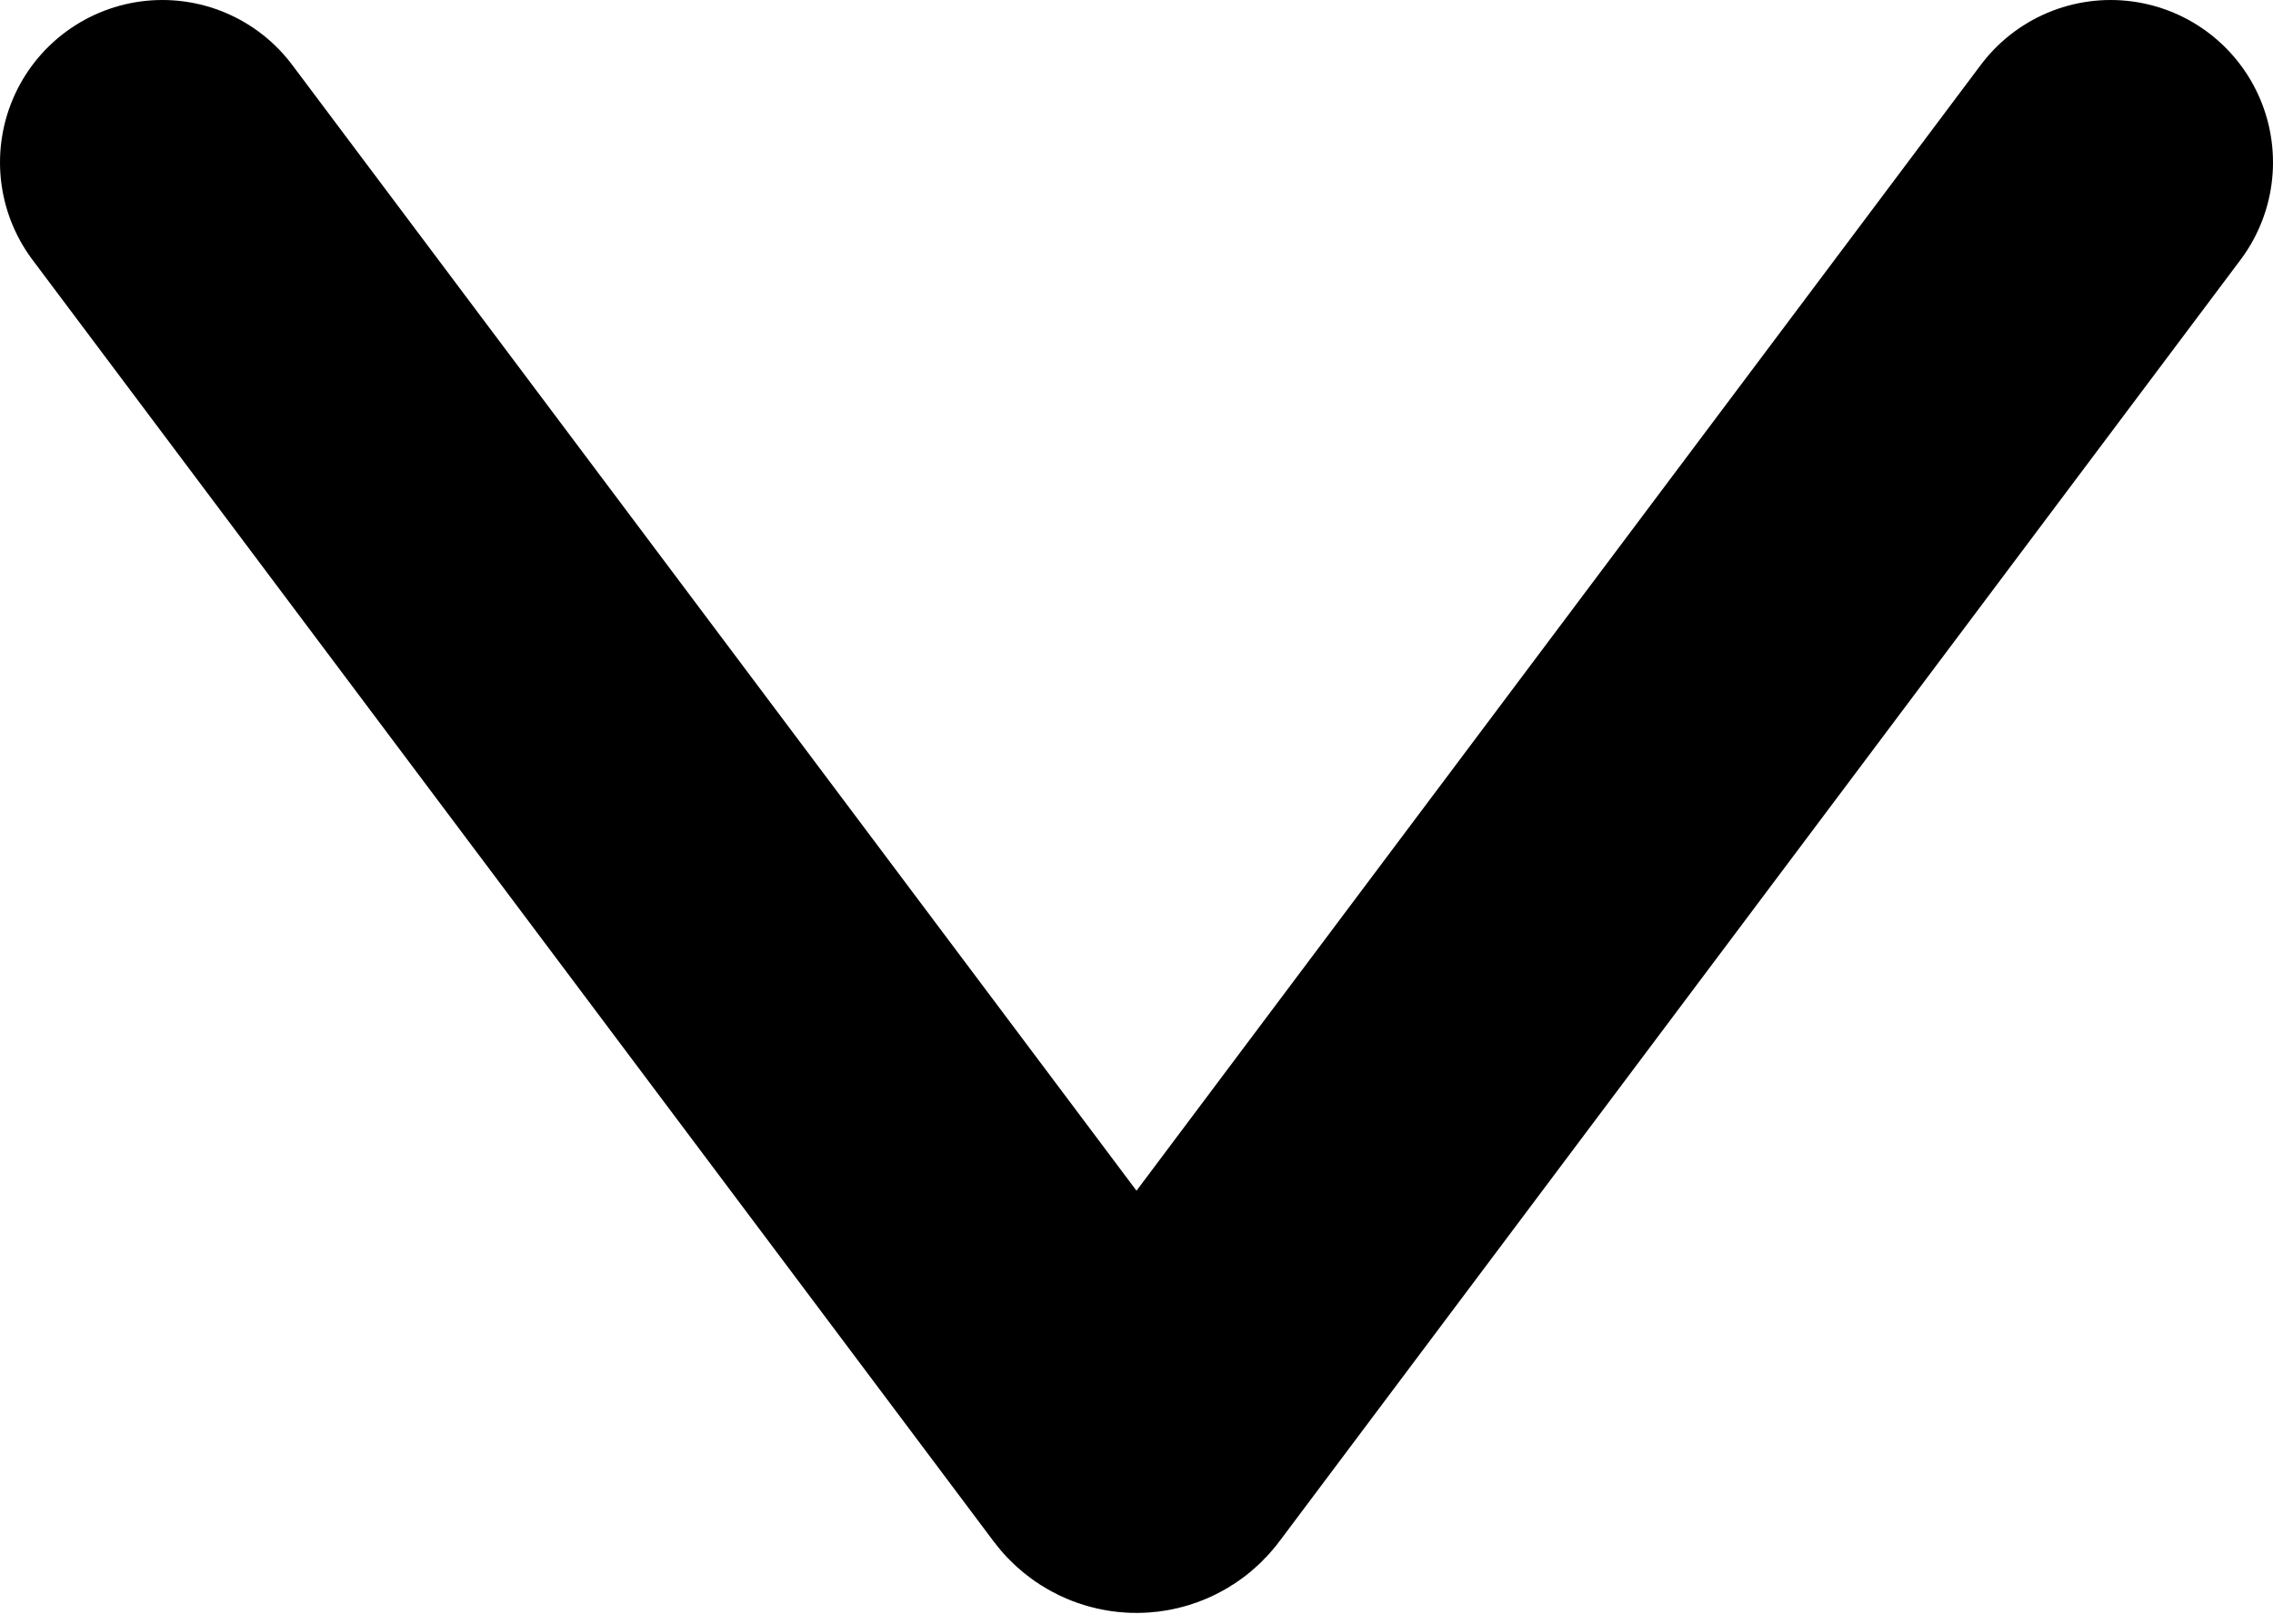
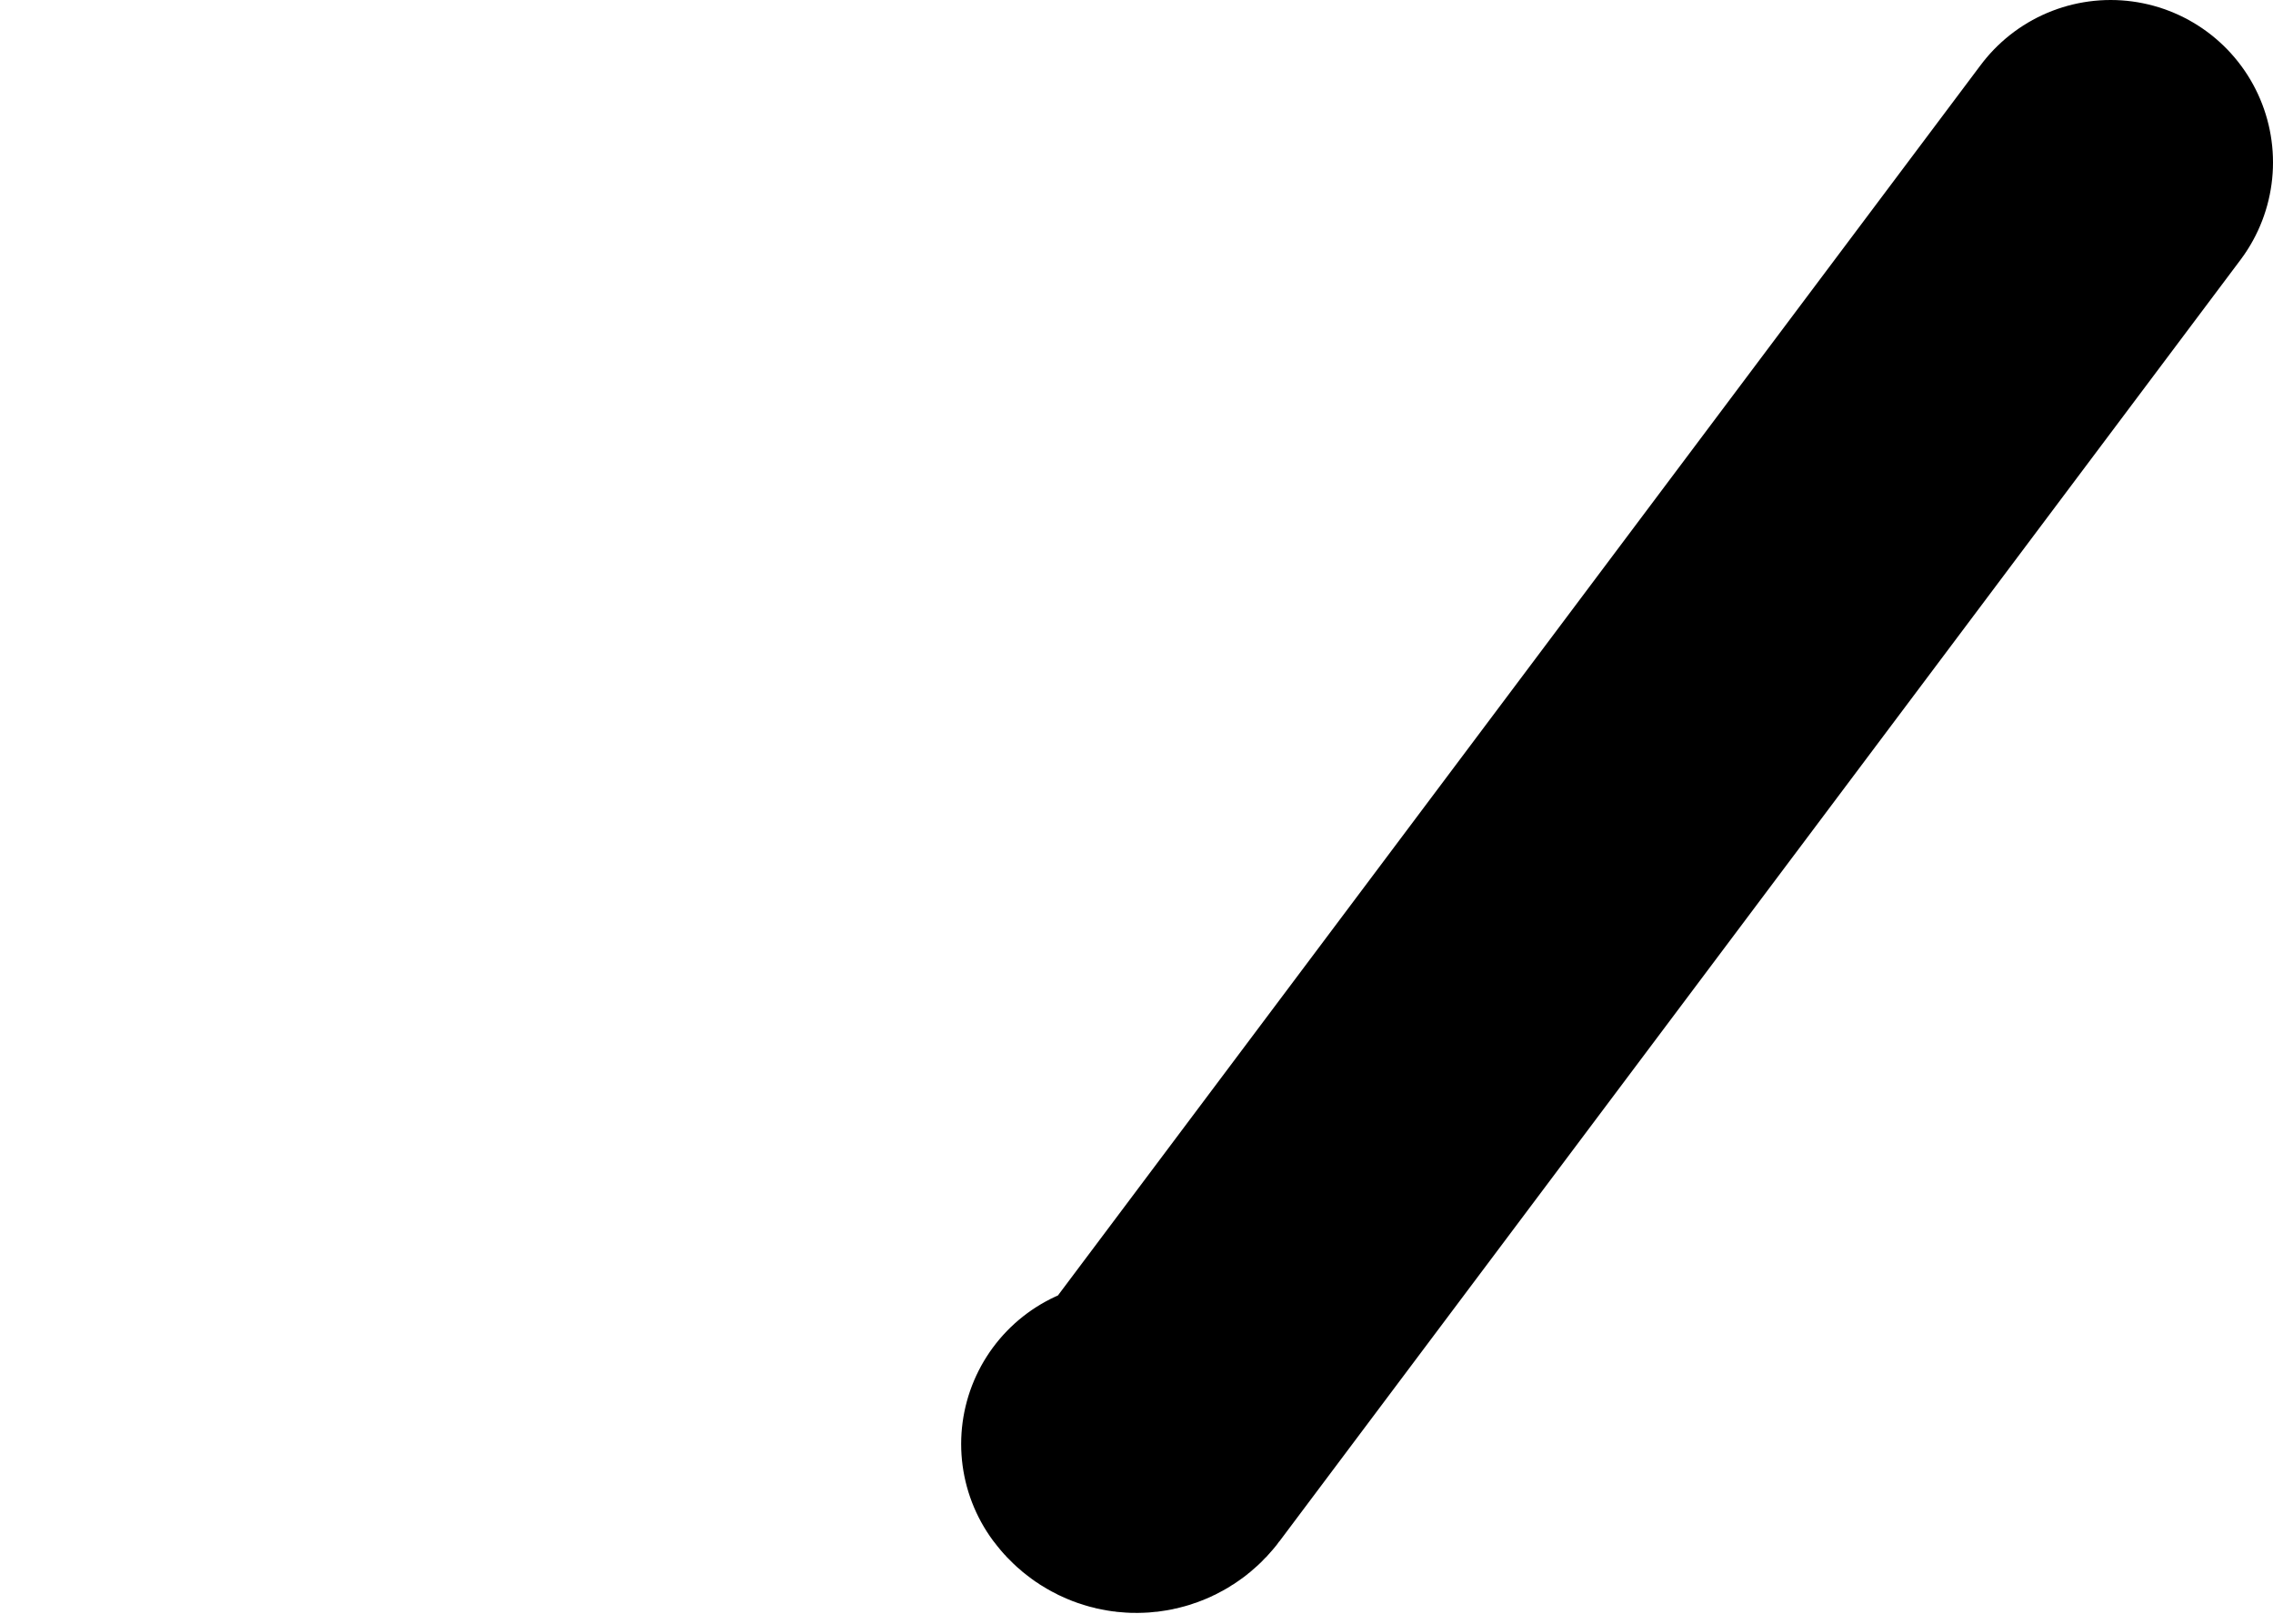
<svg xmlns="http://www.w3.org/2000/svg" width="14" height="10" viewBox="0 0 14 10" fill="none">
-   <path d="M13 1L7.08 8.893C7.04 8.947 6.96 8.947 6.92 8.893L1 1" stroke="black" stroke-width="2" stroke-linecap="round" />
+   <path d="M13 1L7.08 8.893C7.04 8.947 6.96 8.947 6.92 8.893" stroke="black" stroke-width="2" stroke-linecap="round" />
</svg>